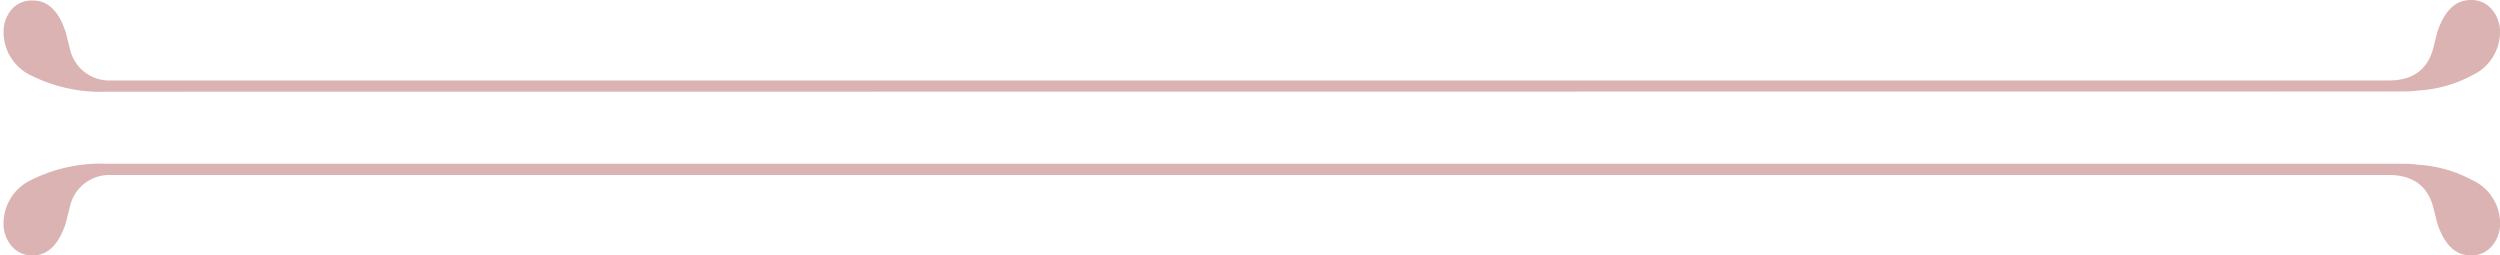
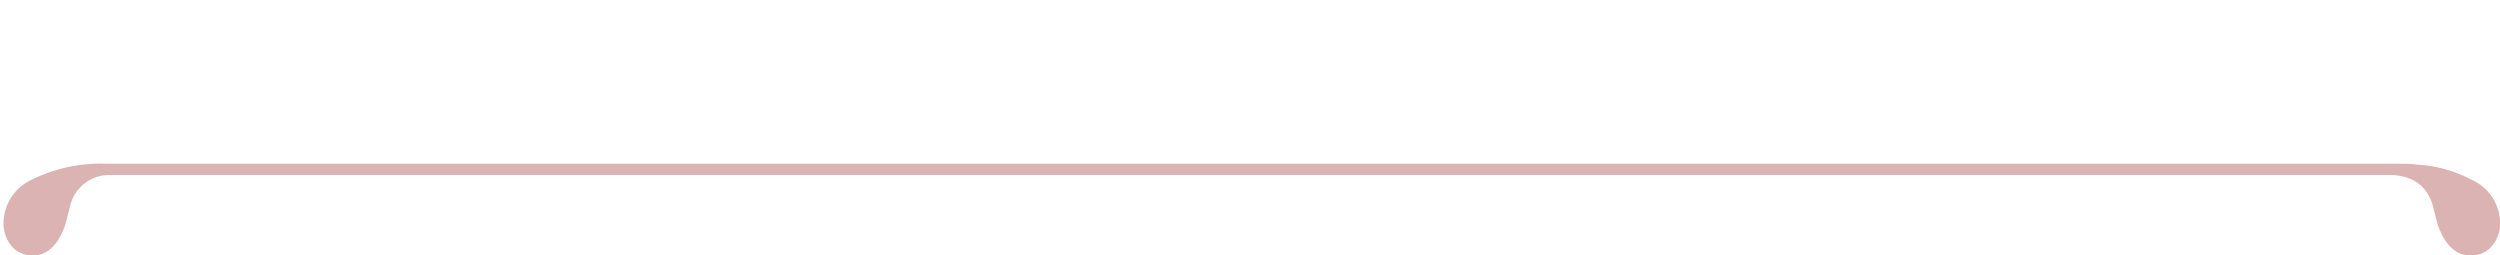
<svg xmlns="http://www.w3.org/2000/svg" id="Calque_1" data-name="Calque 1" viewBox="0 0 225.17 23.01">
  <defs>
    <style>.cls-1{fill:#dbb3b2;}</style>
  </defs>
-   <path class="cls-1" d="M224.45.86A2.4,2.4,0,0,0,222.54,0c-1.36,0-2.35.94-3,2.83l-.4,1.58c-.52,1.88-1.85,2.84-4,2.84H9.8A3.62,3.62,0,0,1,6.31,4.45l-.4-1.58C5.29,1,4.31.05,3,.05A2.39,2.39,0,0,0,1,.9,3.16,3.16,0,0,0,.32,3,4.32,4.32,0,0,0,2.85,6.82,14,14,0,0,0,9.63,8.26L216,8.24h0c.57,0,1.29,0,1.72-.08a11.83,11.83,0,0,0,4.95-1.38A4.31,4.31,0,0,0,225.17,3,3.11,3.11,0,0,0,224.45.86Z" />
-   <path class="cls-1" d="M224.45,22.15a2.4,2.4,0,0,1-1.91.86c-1.36,0-2.35-.94-3-2.83l-.4-1.58c-.52-1.88-1.85-2.84-4-2.84H9.8a3.62,3.62,0,0,0-3.49,2.81l-.4,1.58C5.29,22,4.31,23,3,23A2.39,2.39,0,0,1,1,22.11,3.16,3.16,0,0,1,.32,20a4.33,4.33,0,0,1,2.53-3.81,14,14,0,0,1,6.78-1.44l206.35,0h0c.57,0,1.29,0,1.72.08a11.83,11.83,0,0,1,4.95,1.38,4.31,4.31,0,0,1,2.53,3.81A3.11,3.11,0,0,1,224.45,22.15Z" />
+   <path class="cls-1" d="M224.45,22.15a2.4,2.4,0,0,1-1.91.86c-1.36,0-2.35-.94-3-2.83l-.4-1.58c-.52-1.88-1.85-2.84-4-2.84H9.8a3.62,3.62,0,0,0-3.49,2.81l-.4,1.58C5.29,22,4.31,23,3,23A2.39,2.39,0,0,1,1,22.11,3.16,3.16,0,0,1,.32,20a4.33,4.33,0,0,1,2.53-3.81,14,14,0,0,1,6.78-1.44l206.35,0c.57,0,1.29,0,1.72.08a11.83,11.83,0,0,1,4.95,1.38,4.31,4.31,0,0,1,2.53,3.81A3.11,3.11,0,0,1,224.45,22.15Z" />
</svg>